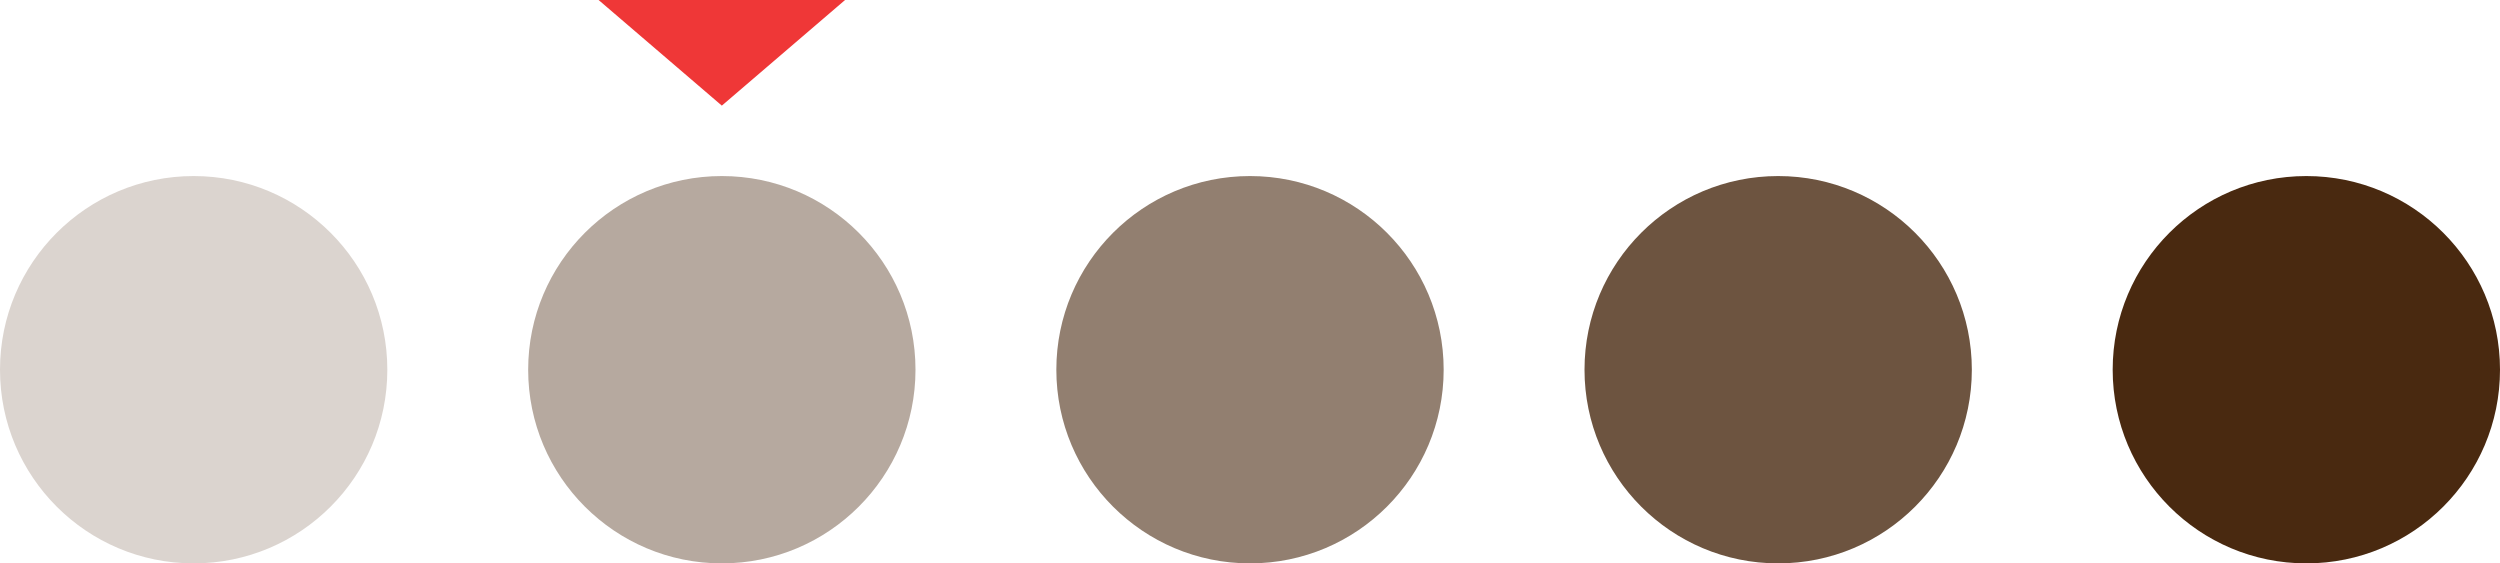
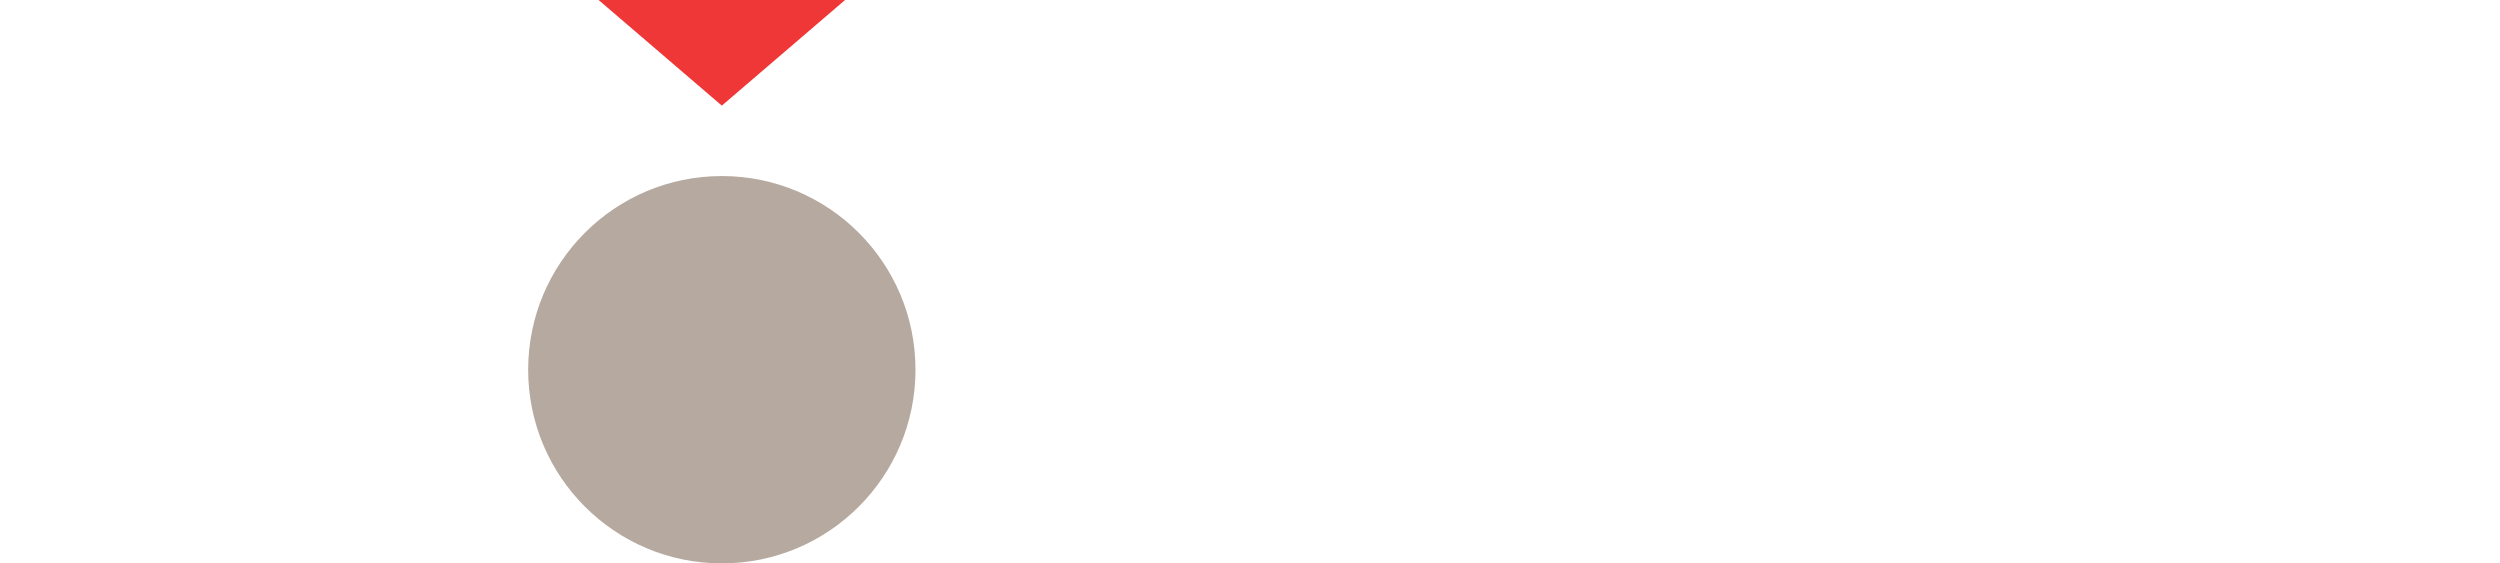
<svg xmlns="http://www.w3.org/2000/svg" width="71px" height="16px" viewBox="0 0 71 16" version="1.1">
  <title>Group 6</title>
  <g id="Pavement" stroke="none" stroke-width="1" fill="none" fill-rule="evenodd">
    <g id="products-p" transform="translate(-1302, -2605)">
      <g id="Group-6" transform="translate(1302, 2605)">
        <circle id="Oval-Copy-19" fill="#B6A99F" cx="20.5" cy="10.5" r="5.5" />
-         <circle id="Oval-Copy-20" fill="#DBD4CF" cx="5.5" cy="10.5" r="5.5" />
-         <circle id="Oval-Copy-21" fill="#927F70" cx="35.5" cy="10.5" r="5.5" />
-         <circle id="Oval-Copy-22" fill="#6D5440" cx="50.5" cy="10.5" r="5.5" />
-         <circle id="Oval-Copy-23" fill="#492910" cx="65.5" cy="10.5" r="5.5" />
        <polygon id="Path-Copy-4" fill="#EF3737" fill-rule="nonzero" points="17 0 20.5 3 24 0" />
      </g>
    </g>
  </g>
</svg>